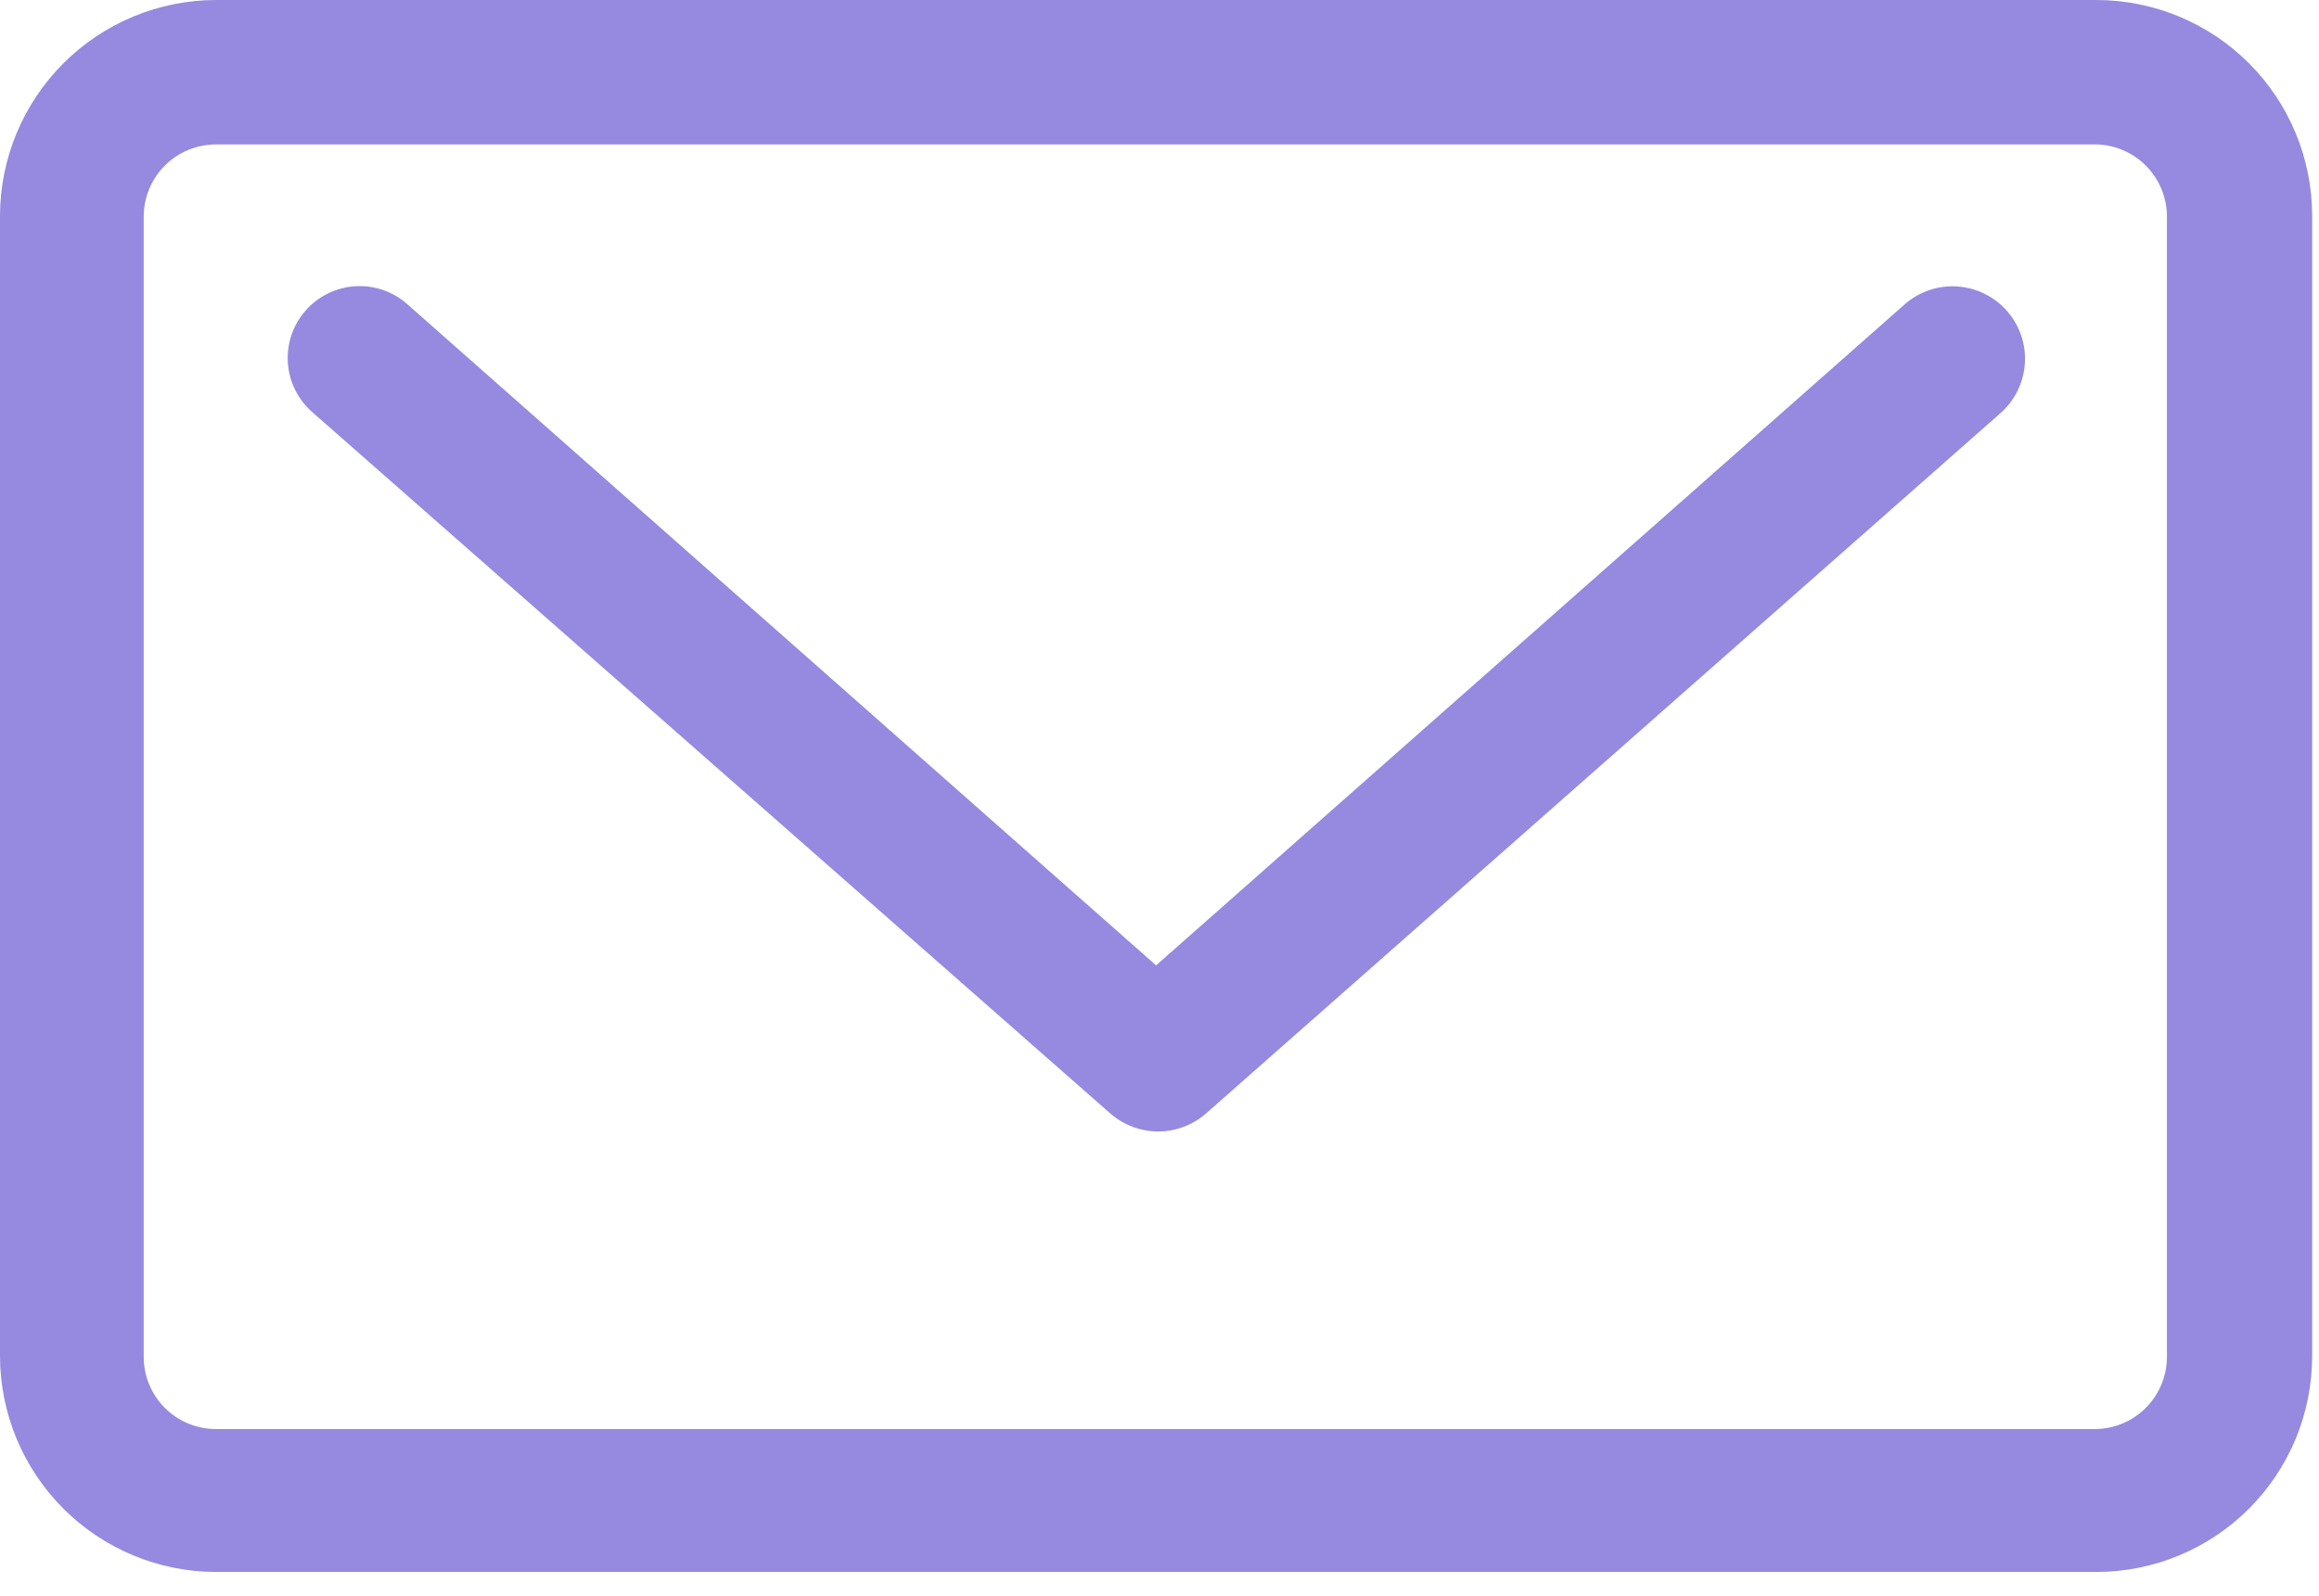
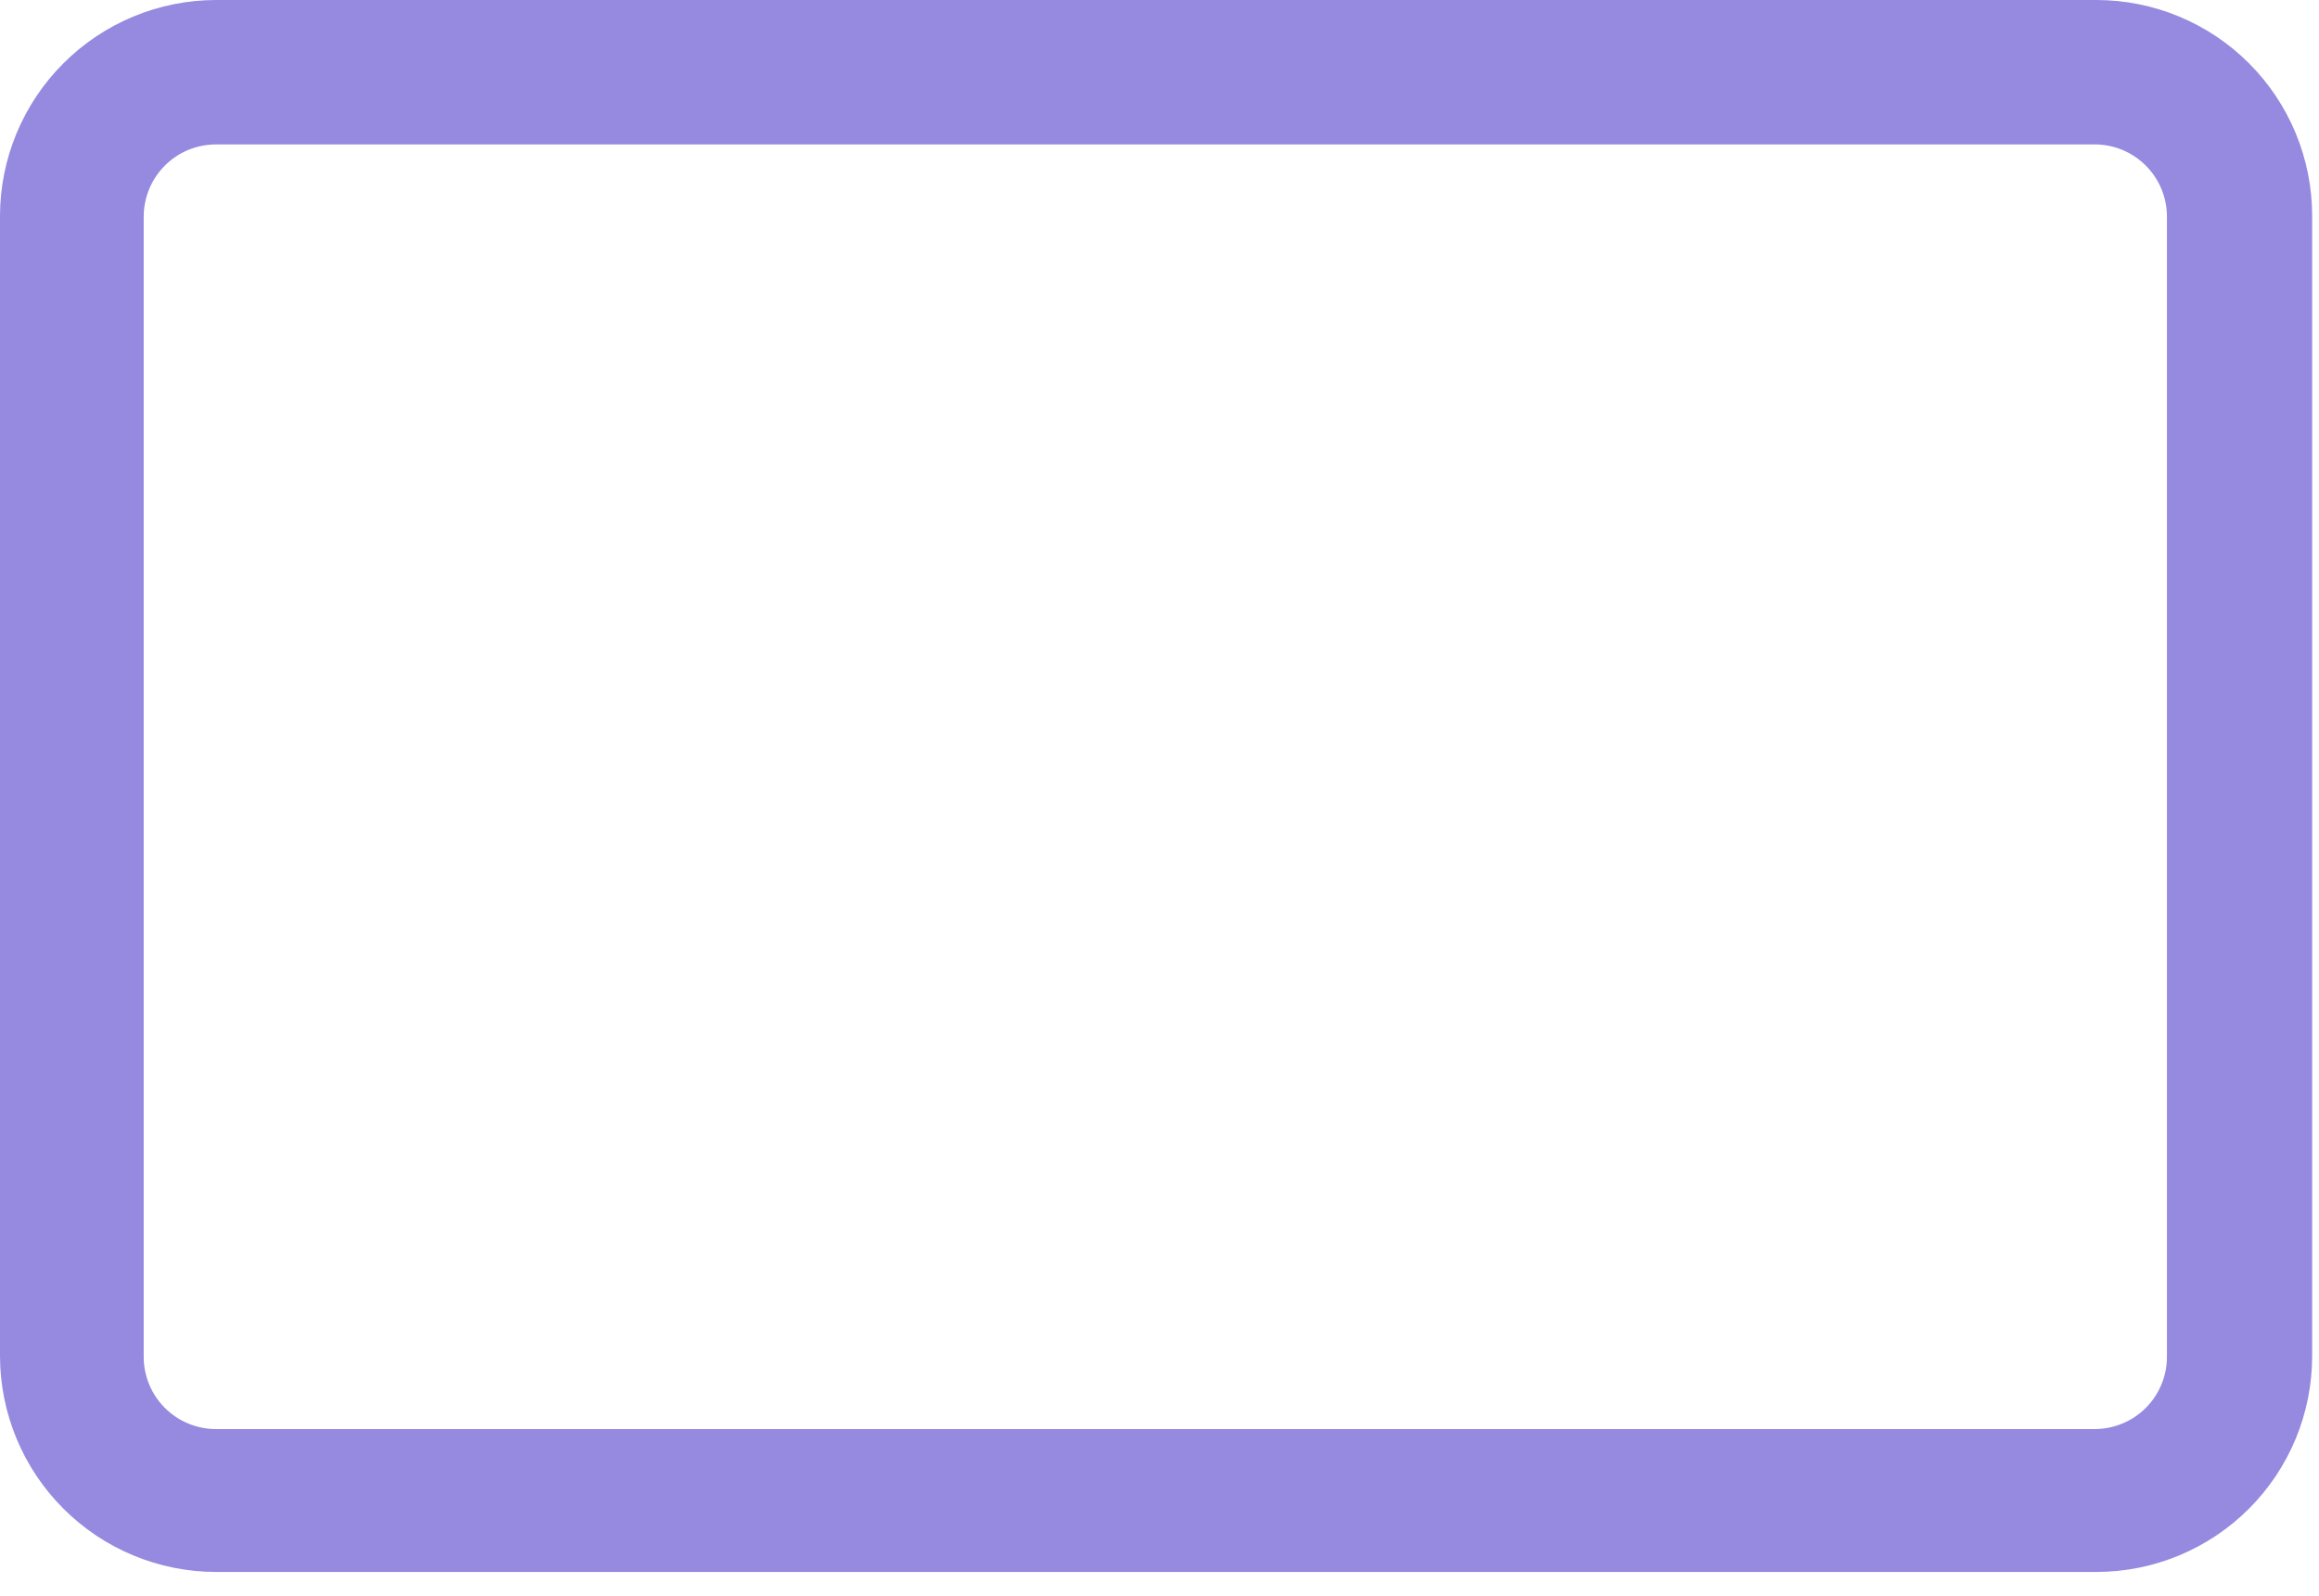
<svg xmlns="http://www.w3.org/2000/svg" width="61" height="42" viewBox="0 0 61 42" fill="none">
-   <path d="M50.11 8L30.41 25.4L10.71 8C10.333 7.668 9.841 7.5 9.34 7.532C8.839 7.564 8.372 7.793 8.04 8.17C7.708 8.547 7.54 9.039 7.572 9.54C7.604 10.041 7.833 10.508 8.21 10.84L29.21 29.3C29.558 29.603 30.004 29.77 30.465 29.77C30.926 29.77 31.372 29.603 31.72 29.3L52.61 10.88C52.992 10.549 53.227 10.079 53.262 9.574C53.298 9.07 53.132 8.572 52.8 8.19C52.468 7.808 51.999 7.574 51.494 7.538C50.99 7.502 50.492 7.668 50.11 8Z" fill="#9589E0" />
  <path d="M55.15 0H5.68C4.174 0.003 2.731 0.602 1.667 1.667C0.602 2.731 0.003 4.174 0 5.68V35.68C0.003 37.186 0.602 38.629 1.667 39.693C2.731 40.758 4.174 41.357 5.68 41.36H55.15C56.655 41.357 58.097 40.758 59.16 39.693C60.223 38.628 60.82 37.185 60.82 35.68V5.68C60.82 4.175 60.223 2.732 59.16 1.667C58.097 0.602 56.655 0.003 55.15 0ZM57 35.7C57 36.202 56.801 36.684 56.447 37.04C56.093 37.396 55.612 37.597 55.11 37.6H5.68C5.176 37.6 4.693 37.4 4.337 37.044C3.98 36.687 3.78 36.204 3.78 35.7V5.7C3.78 5.196 3.98 4.713 4.337 4.356C4.693 4 5.176 3.8 5.68 3.8H55.15C55.642 3.813 56.109 4.016 56.454 4.367C56.799 4.717 56.995 5.188 57 5.68V35.7Z" fill="#9589E0" />
</svg>